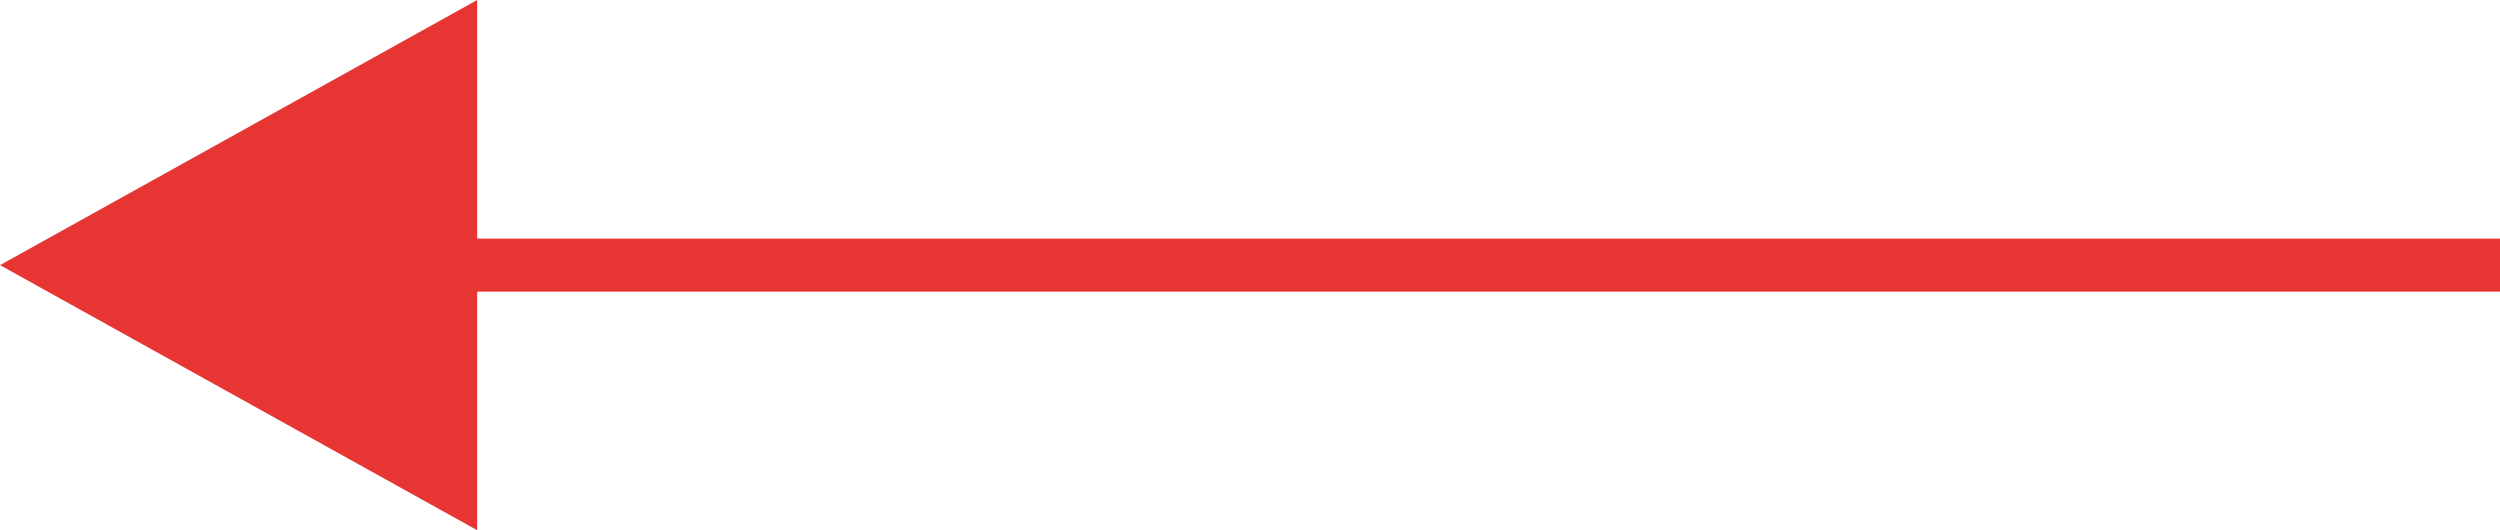
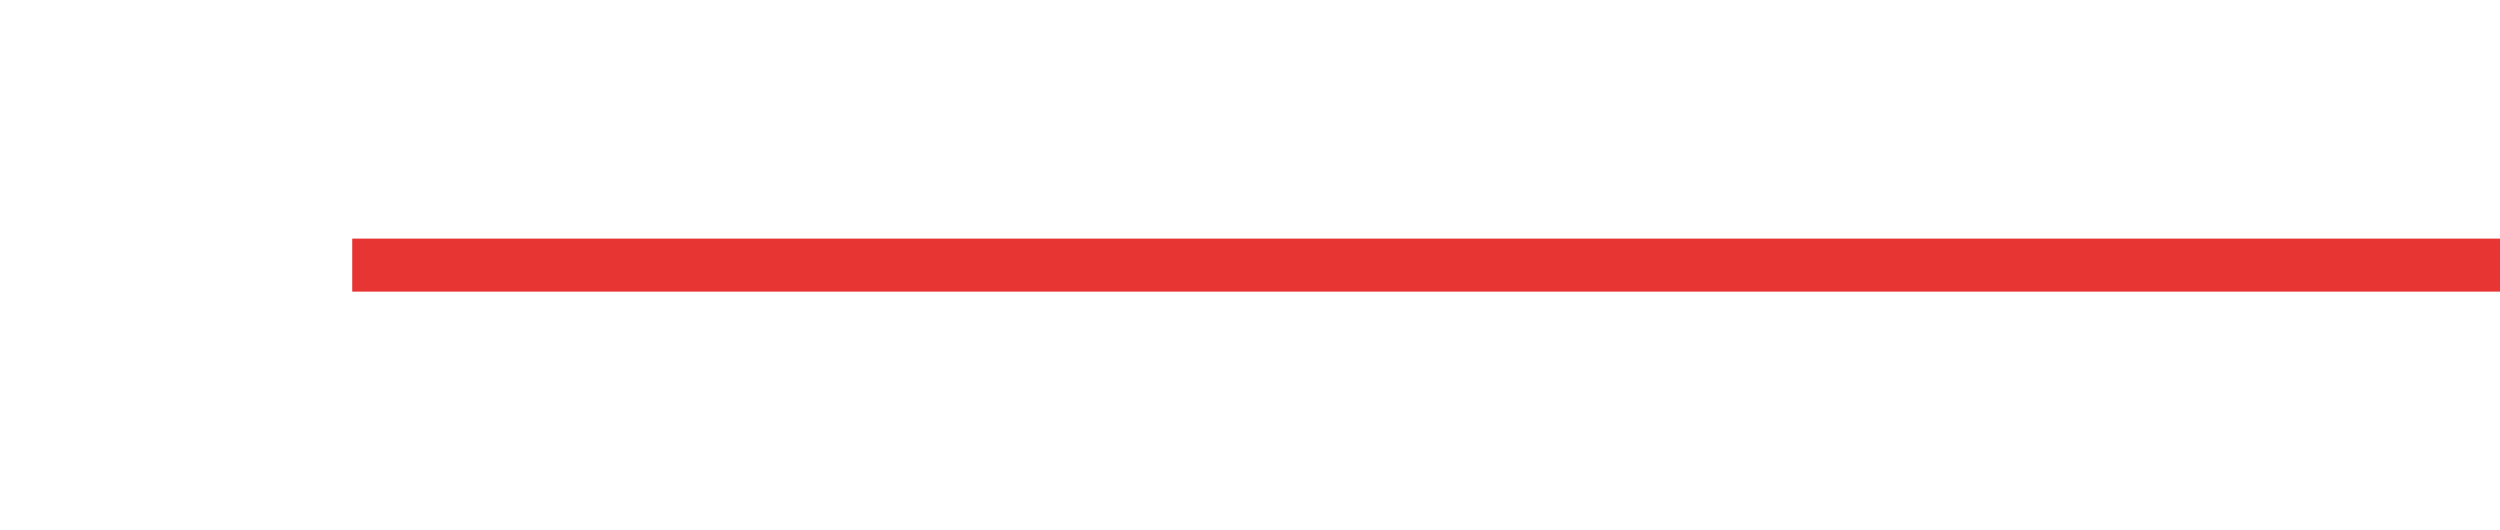
<svg xmlns="http://www.w3.org/2000/svg" id="_0530_SW_LP_Arrow_Left" data-name="0530_SW_LP_Arrow_Left" width="47.15" height="10" viewBox="0 0 47.15 10">
  <path id="Path_365979" data-name="Path 365979" d="M17140.508-1185.883H17100" transform="translate(-17093.357 1190.883)" fill="none" stroke="#e73534" stroke-width="1" />
-   <path id="Polygon_1" data-name="Polygon 1" d="M5,0l5,9H0Z" transform="translate(0 10) rotate(-90)" fill="#e73534" />
</svg>